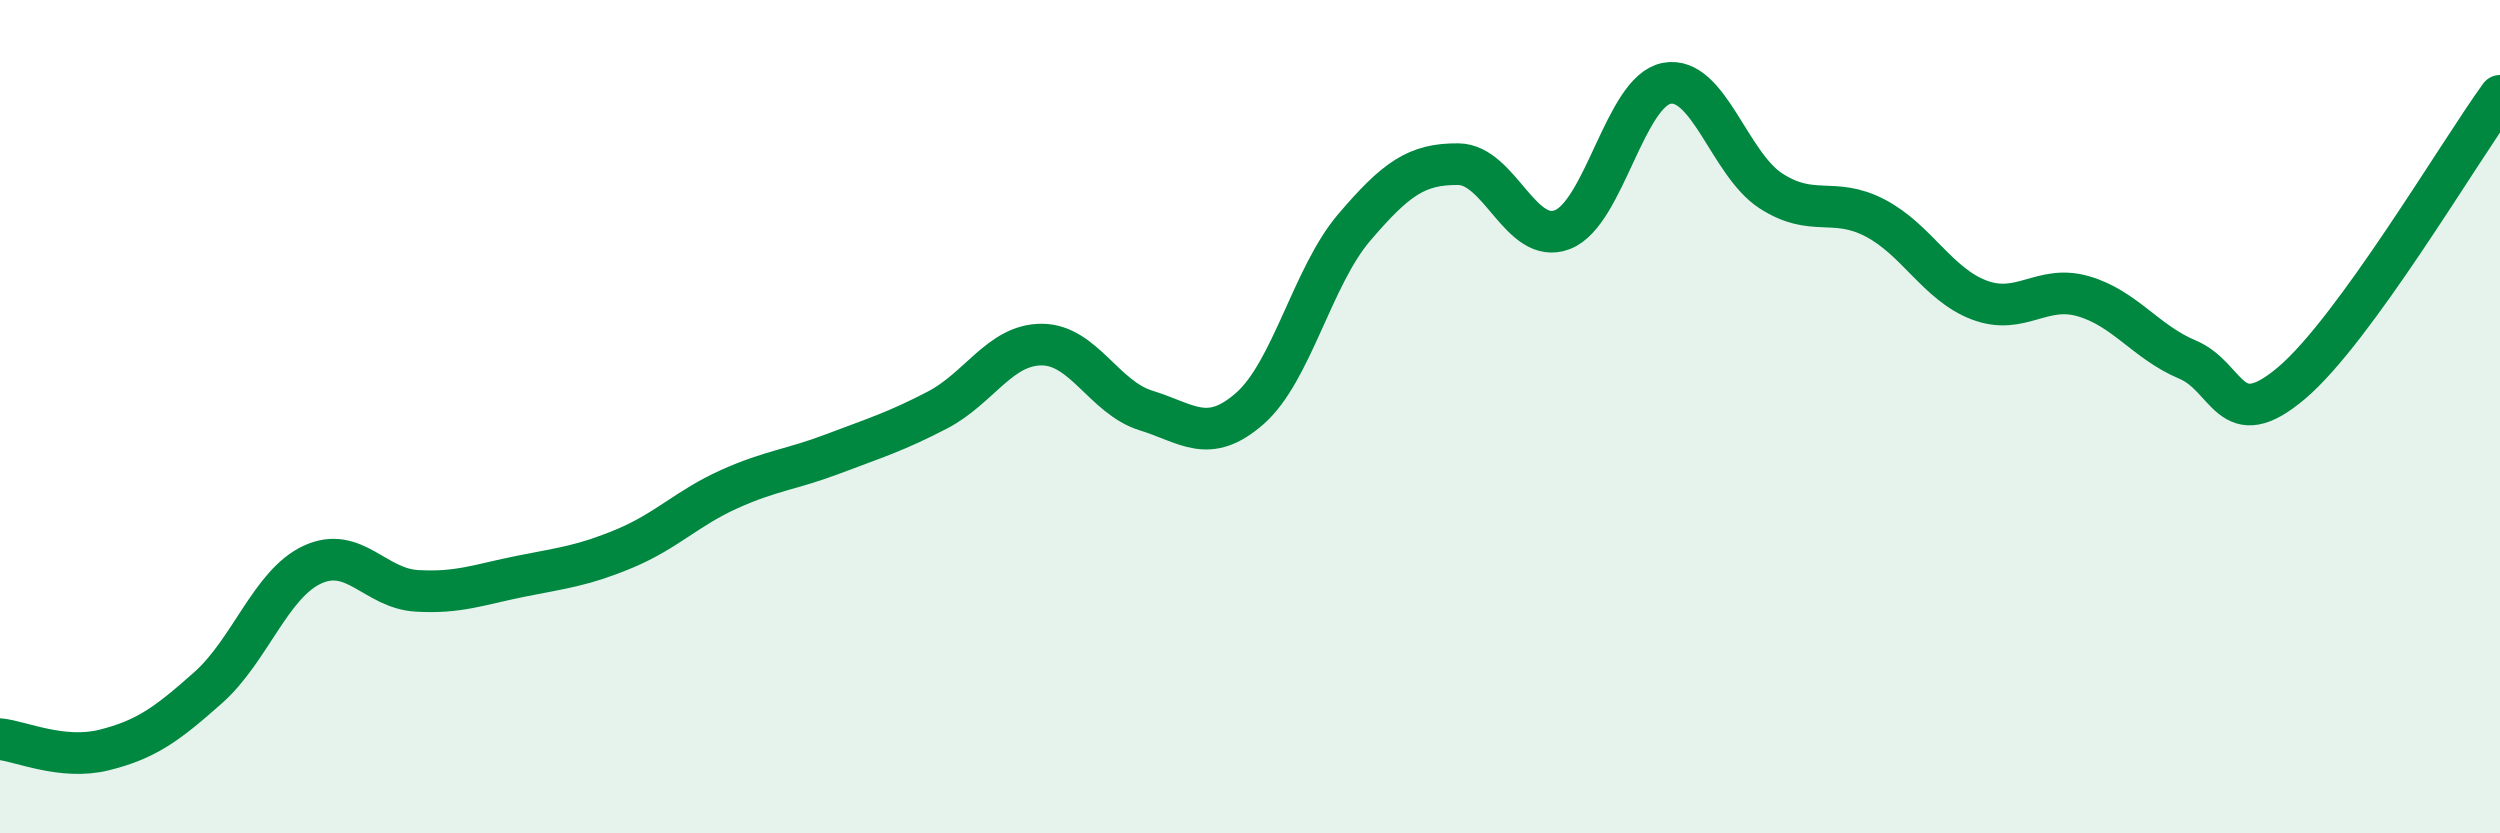
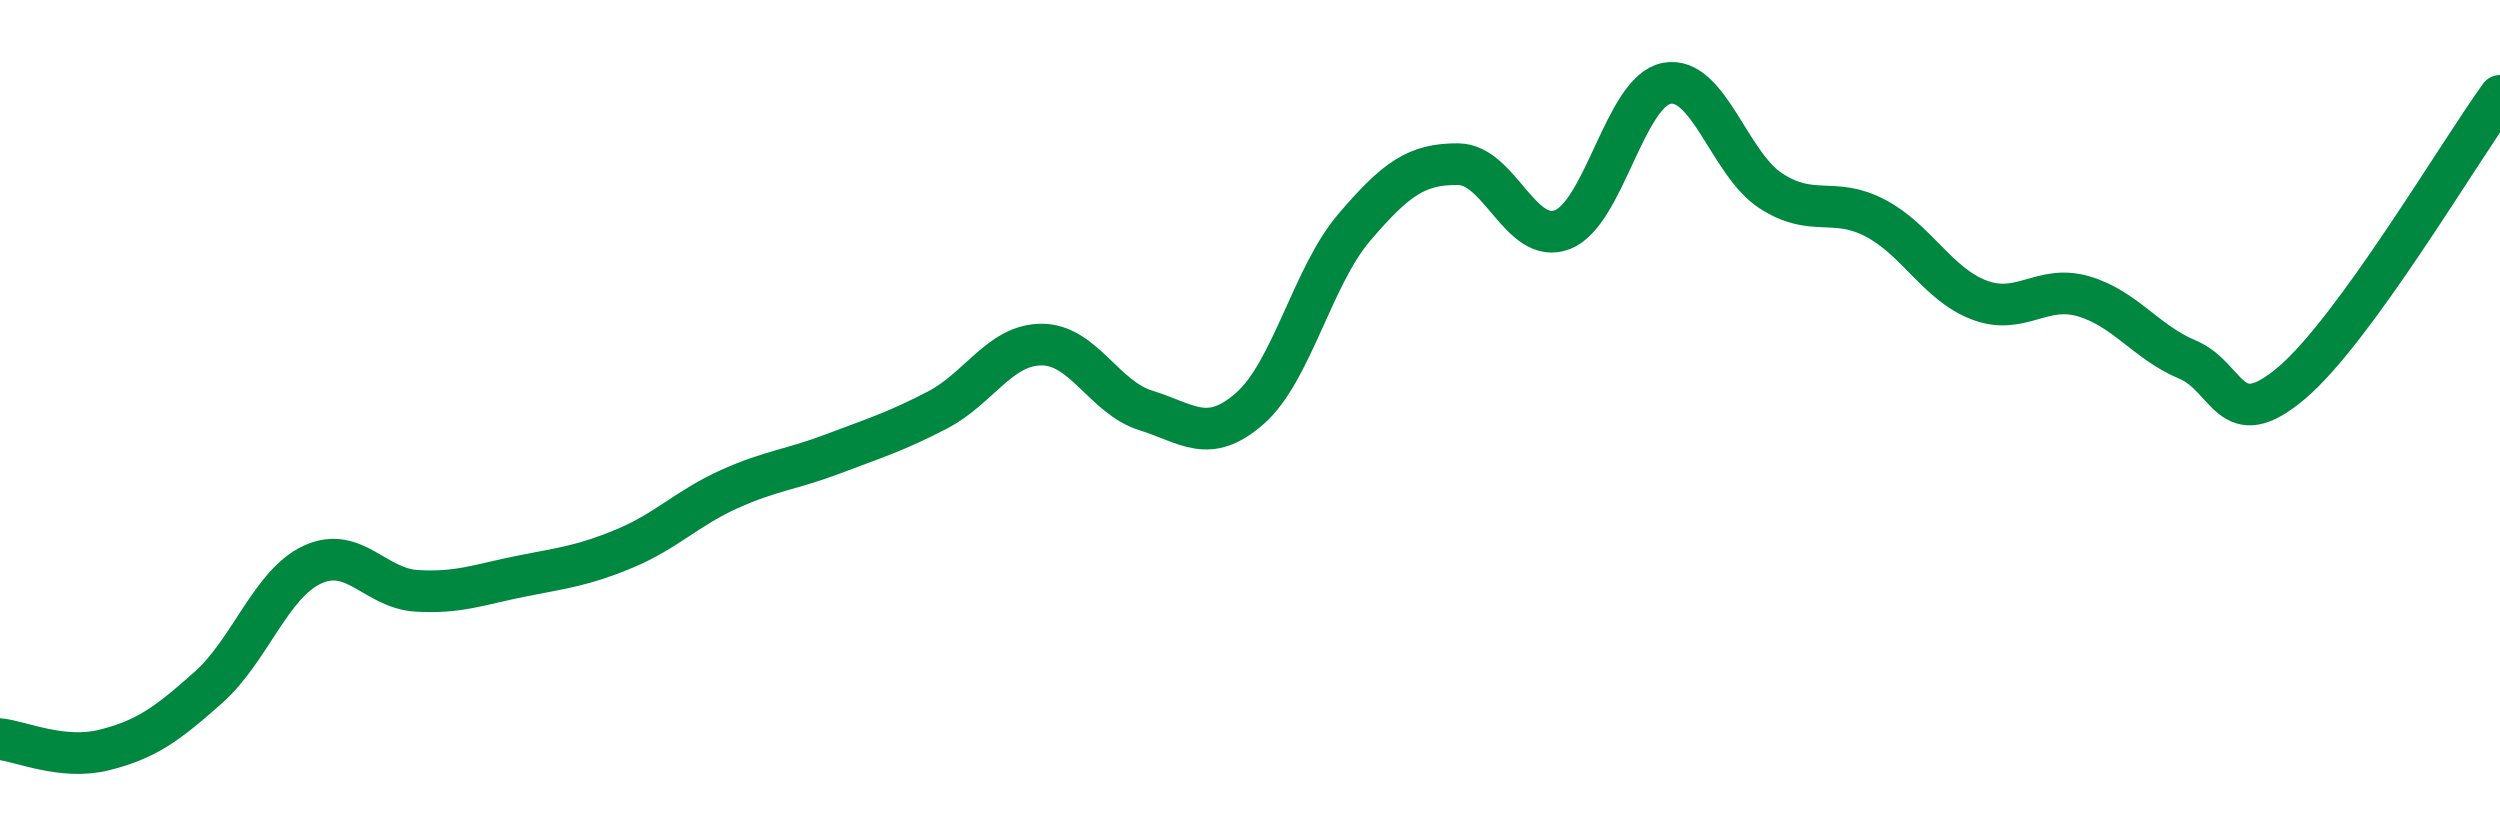
<svg xmlns="http://www.w3.org/2000/svg" width="60" height="20" viewBox="0 0 60 20">
-   <path d="M 0,17.74 C 0.5,17.79 1.5,18.25 2.5,18 C 3.5,17.75 4,17.39 5,16.5 C 6,15.61 6.5,14.01 7.5,13.55 C 8.5,13.09 9,14.12 10,14.18 C 11,14.24 11.5,14.03 12.5,13.83 C 13.5,13.63 14,13.58 15,13.16 C 16,12.74 16.5,12.19 17.5,11.74 C 18.5,11.29 19,11.27 20,10.89 C 21,10.51 21.5,10.36 22.5,9.84 C 23.5,9.32 24,8.27 25,8.27 C 26,8.27 26.5,9.54 27.5,9.85 C 28.5,10.16 29,10.68 30,9.8 C 31,8.92 31.5,6.63 32.5,5.46 C 33.5,4.29 34,3.93 35,3.94 C 36,3.95 36.5,5.9 37.5,5.51 C 38.5,5.12 39,2.19 40,2 C 41,1.81 41.5,3.93 42.5,4.58 C 43.5,5.23 44,4.71 45,5.23 C 46,5.75 46.5,6.82 47.5,7.2 C 48.5,7.58 49,6.82 50,7.11 C 51,7.4 51.5,8.21 52.5,8.63 C 53.5,9.05 53.5,10.46 55,9.19 C 56.5,7.92 59,3.68 60,2.3L60 20L0 20Z" fill="#008740" opacity="0.1" stroke-linecap="round" stroke-linejoin="round" />
  <path d="M 0,17.74 C 0.5,17.79 1.5,18.25 2.5,18 C 3.5,17.75 4,17.39 5,16.5 C 6,15.61 6.5,14.01 7.5,13.55 C 8.5,13.09 9,14.12 10,14.18 C 11,14.24 11.5,14.03 12.5,13.83 C 13.5,13.63 14,13.58 15,13.16 C 16,12.74 16.5,12.19 17.5,11.74 C 18.5,11.29 19,11.27 20,10.89 C 21,10.51 21.5,10.36 22.5,9.84 C 23.5,9.32 24,8.27 25,8.27 C 26,8.27 26.5,9.54 27.5,9.85 C 28.5,10.16 29,10.68 30,9.8 C 31,8.92 31.5,6.63 32.5,5.46 C 33.5,4.29 34,3.93 35,3.94 C 36,3.95 36.5,5.9 37.5,5.51 C 38.5,5.12 39,2.19 40,2 C 41,1.81 41.5,3.93 42.5,4.58 C 43.5,5.23 44,4.71 45,5.23 C 46,5.75 46.5,6.82 47.5,7.2 C 48.5,7.58 49,6.82 50,7.11 C 51,7.4 51.5,8.21 52.5,8.63 C 53.5,9.05 53.5,10.46 55,9.19 C 56.5,7.92 59,3.68 60,2.3" stroke="#008740" stroke-width="1" fill="none" stroke-linecap="round" stroke-linejoin="round" />
</svg>